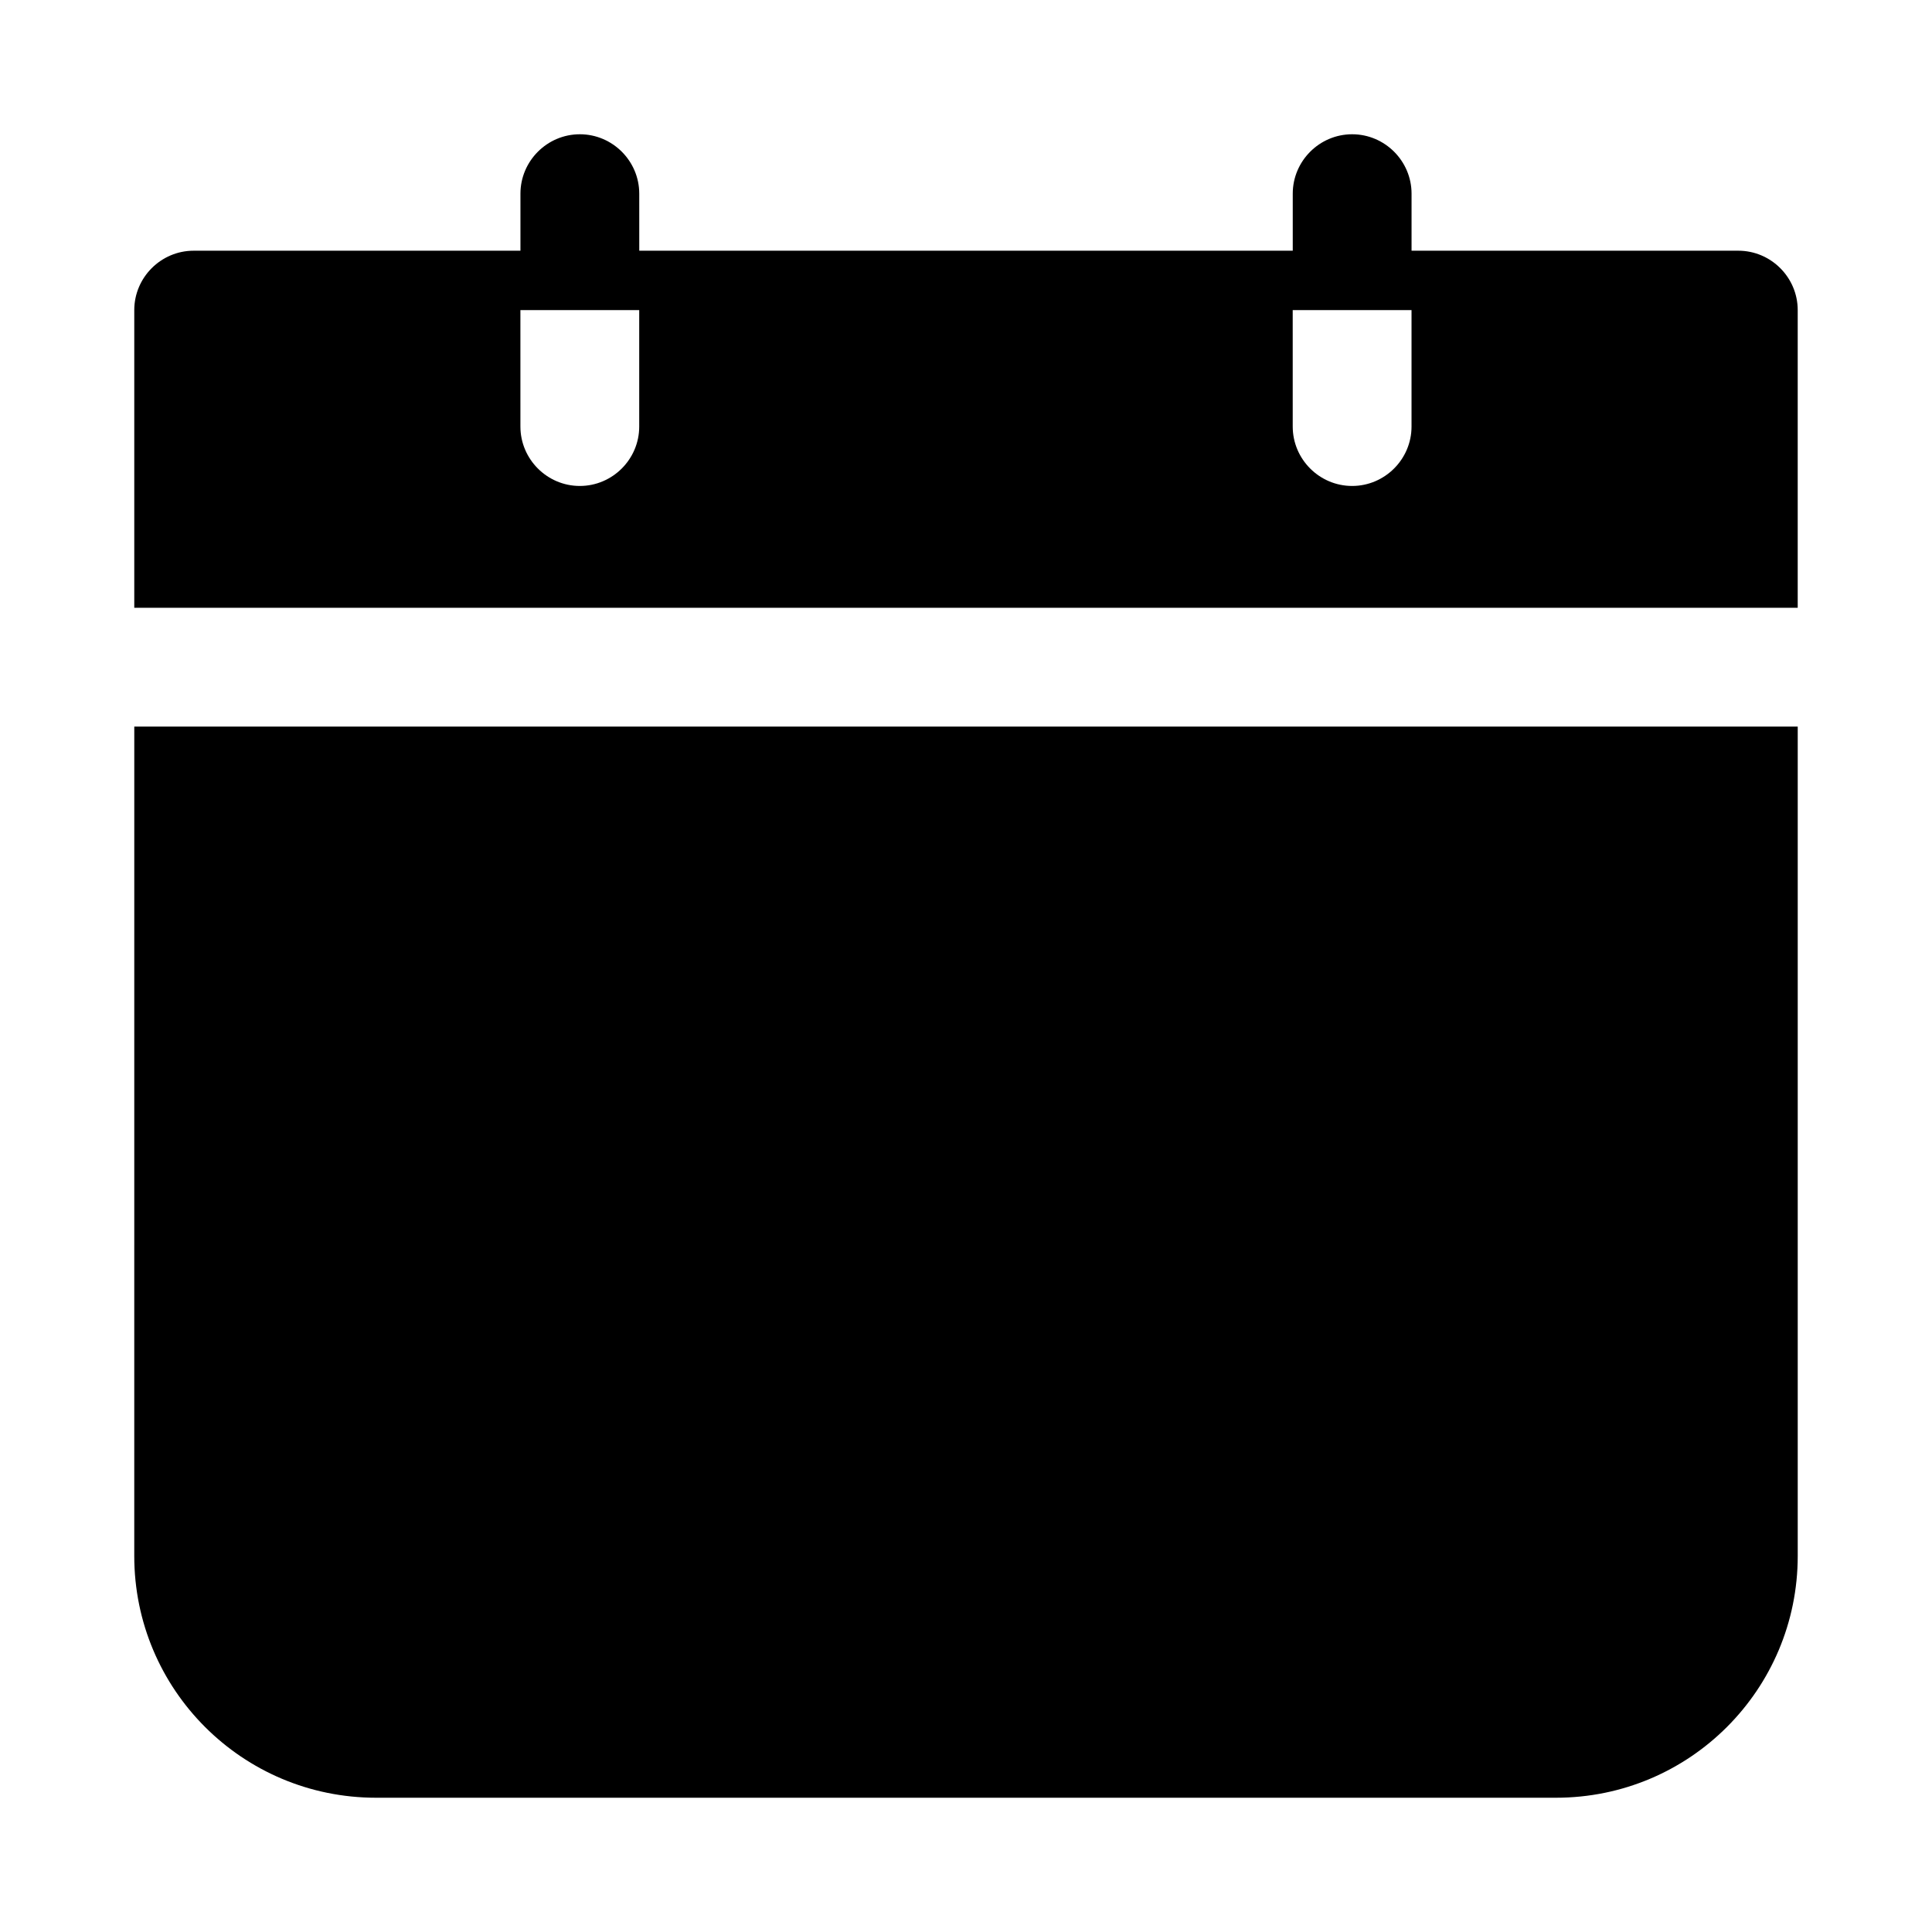
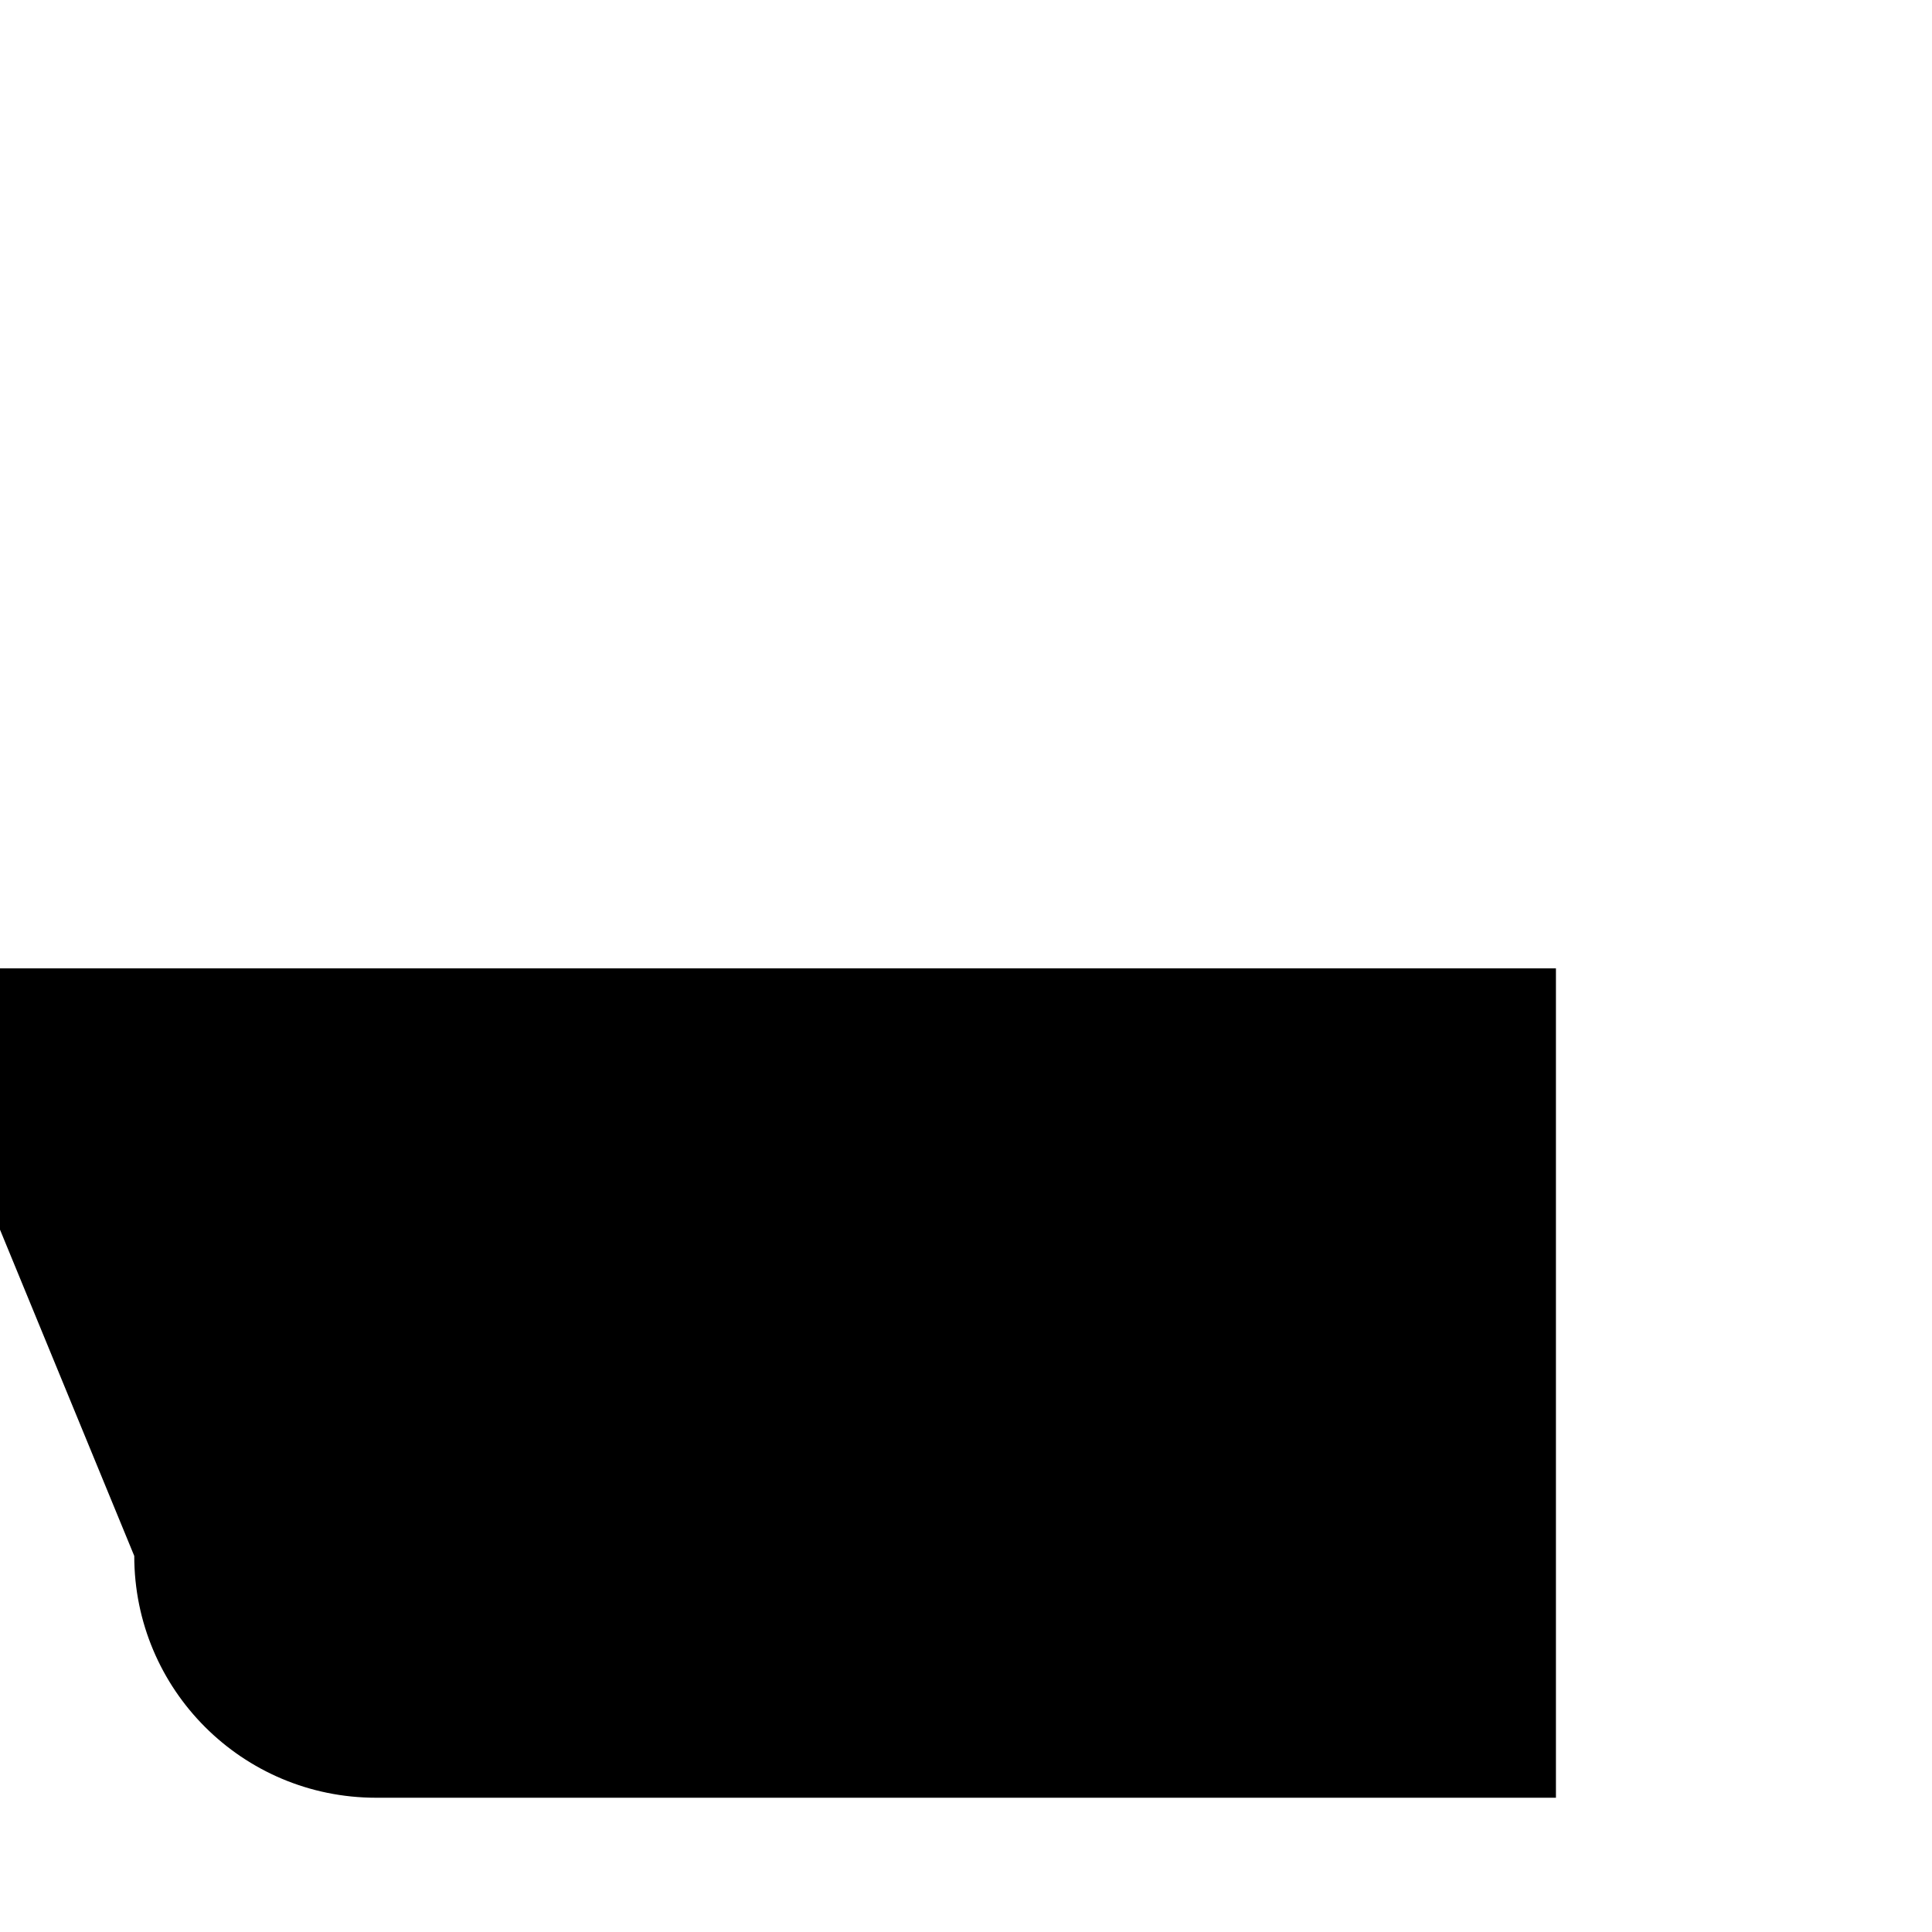
<svg xmlns="http://www.w3.org/2000/svg" fill="#000000" width="800px" height="800px" version="1.1" viewBox="144 144 512 512">
  <g>
-     <path d="m179.58 556.34c0 35.426 28.652 64.078 64.078 64.078h312.68c35.426 0 64.078-28.652 64.078-64.078v-219.79h-440.83z" />
-     <path d="m604.67 210.44h-86.594v-15.117c0-8.66-7.086-15.742-15.742-15.742-8.66 0-15.742 7.086-15.742 15.742v15.113h-173.18l-0.004-15.113c0-8.66-7.086-15.742-15.742-15.742-8.66 0-15.742 7.086-15.742 15.742v15.113l-86.598 0.004c-8.66 0-15.742 7.086-15.742 15.742v78.879h440.83v-78.879c0-8.66-7.082-15.742-15.742-15.742zm-291.27 46.602c0 8.66-7.086 15.742-15.742 15.742-8.66 0-15.742-7.086-15.742-15.742l-0.004-30.859h31.488zm204.67 0c0 8.66-7.086 15.742-15.742 15.742-8.66 0-15.742-7.086-15.742-15.742l-0.004-30.859h31.488z" />
+     <path d="m179.58 556.34c0 35.426 28.652 64.078 64.078 64.078h312.68v-219.79h-440.83z" />
  </g>
</svg>